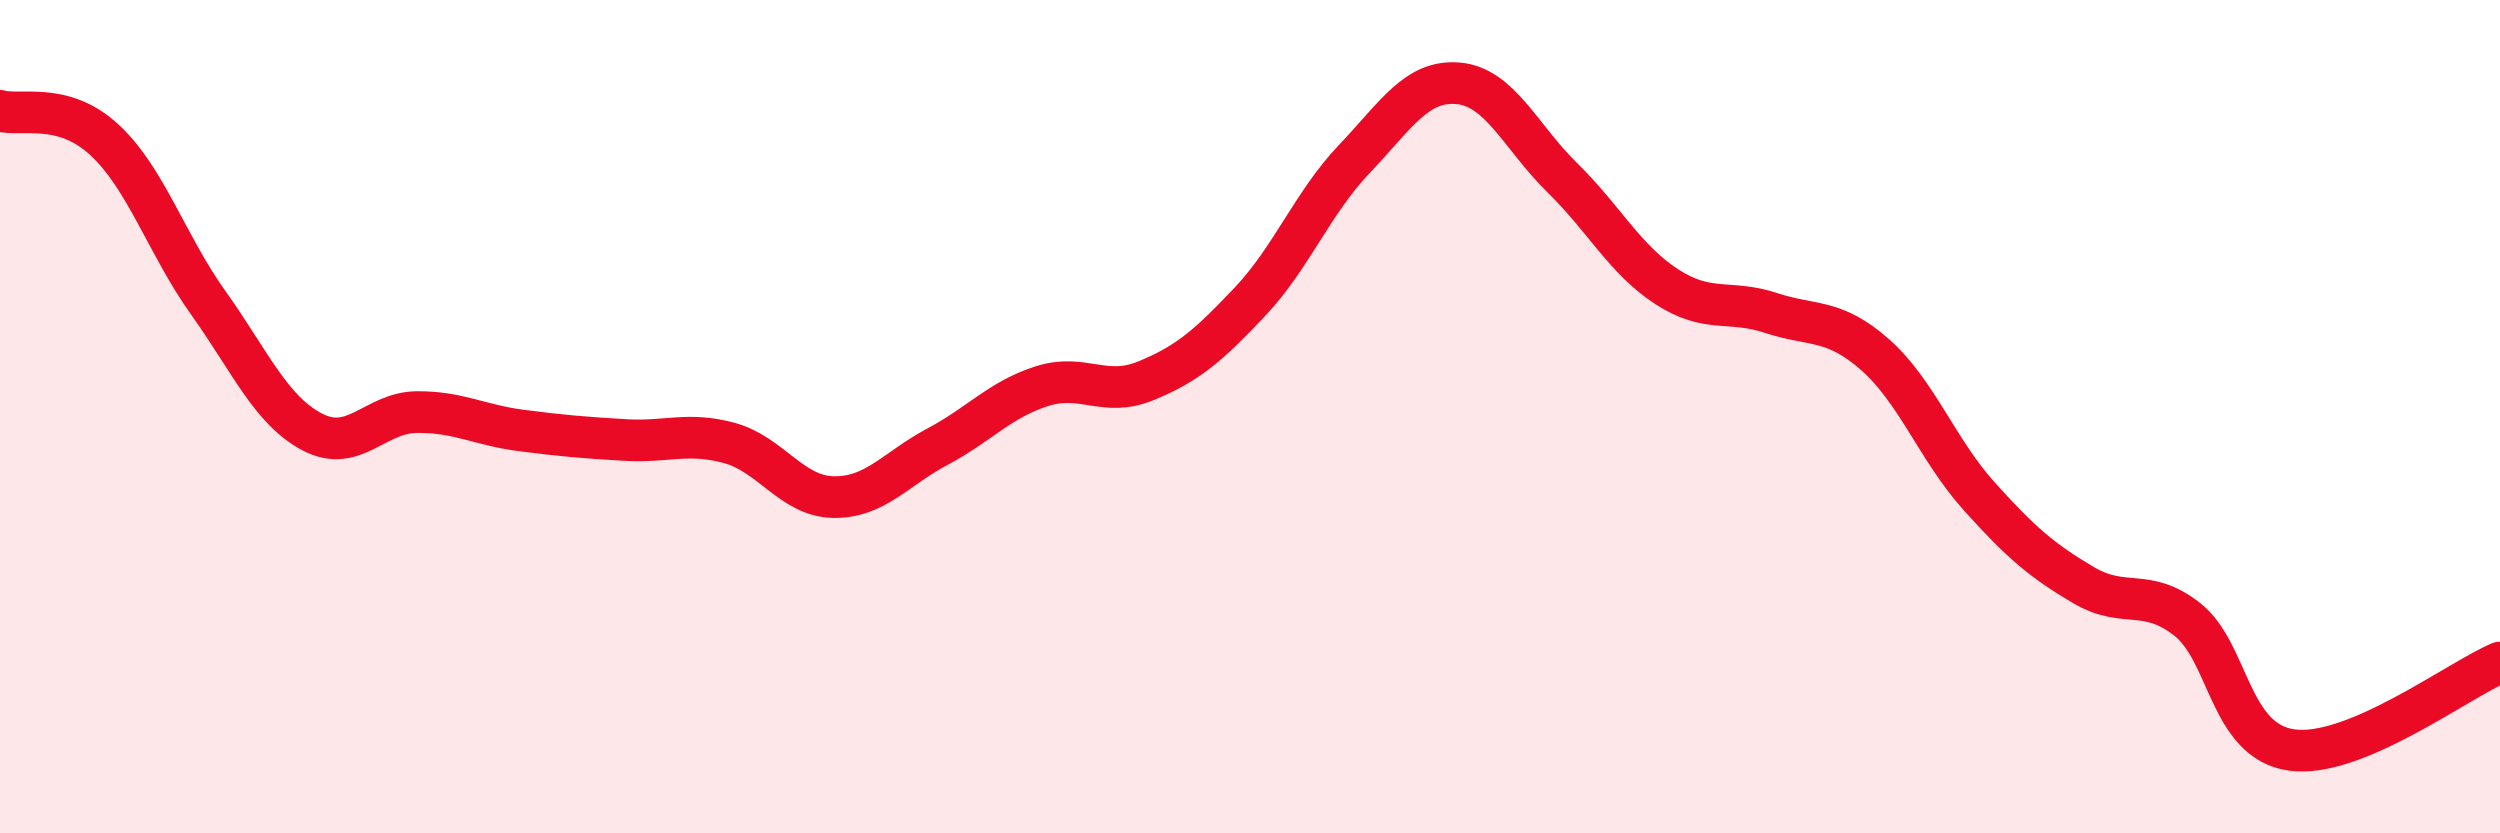
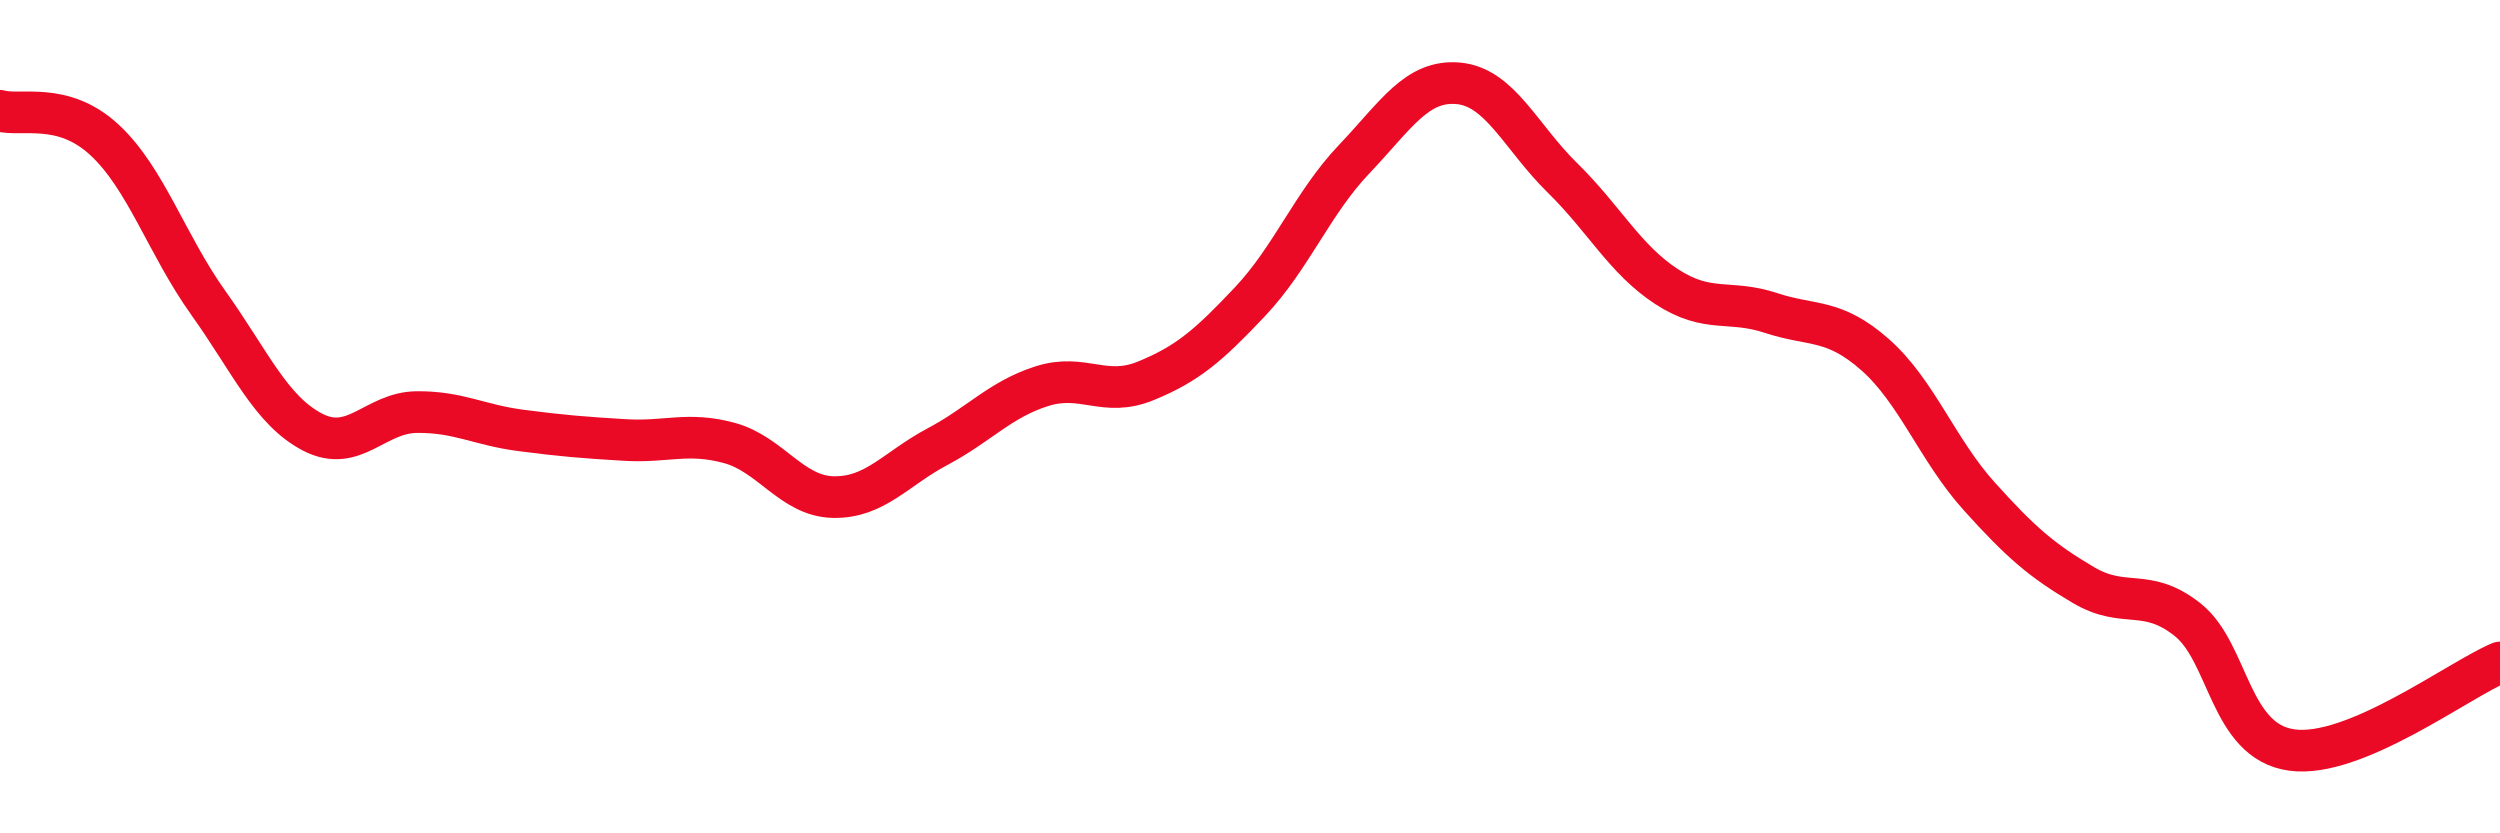
<svg xmlns="http://www.w3.org/2000/svg" width="60" height="20" viewBox="0 0 60 20">
-   <path d="M 0,2.66 C 0.5,2.8 1.5,2.43 2.5,3.35 C 3.5,4.27 4,5.87 5,7.27 C 6,8.67 6.5,9.85 7.5,10.37 C 8.5,10.89 9,9.9 10,9.89 C 11,9.88 11.5,10.2 12.5,10.33 C 13.5,10.46 14,10.5 15,10.56 C 16,10.62 16.5,10.36 17.5,10.63 C 18.5,10.9 19,11.91 20,11.93 C 21,11.95 21.5,11.25 22.5,10.72 C 23.5,10.19 24,9.59 25,9.27 C 26,8.95 26.5,9.55 27.5,9.14 C 28.5,8.73 29,8.3 30,7.24 C 31,6.18 31.5,4.87 32.5,3.82 C 33.5,2.77 34,1.91 35,2 C 36,2.09 36.5,3.29 37.5,4.27 C 38.5,5.25 39,6.23 40,6.88 C 41,7.53 41.5,7.18 42.5,7.51 C 43.5,7.84 44,7.63 45,8.51 C 46,9.39 46.5,10.8 47.5,11.91 C 48.5,13.02 49,13.45 50,14.04 C 51,14.63 51.5,14.08 52.5,14.87 C 53.5,15.66 53.5,17.79 55,18 C 56.5,18.21 59,16.32 60,15.9L60 20L0 20Z" fill="#EB0A25" opacity="0.1" stroke-linecap="round" stroke-linejoin="round" />
  <path d="M 0,2.66 C 0.5,2.8 1.5,2.43 2.5,3.35 C 3.5,4.27 4,5.87 5,7.27 C 6,8.67 6.5,9.85 7.5,10.37 C 8.5,10.89 9,9.9 10,9.89 C 11,9.88 11.5,10.2 12.5,10.33 C 13.5,10.46 14,10.5 15,10.56 C 16,10.62 16.5,10.36 17.5,10.63 C 18.5,10.9 19,11.91 20,11.93 C 21,11.95 21.5,11.25 22.5,10.72 C 23.5,10.19 24,9.59 25,9.27 C 26,8.95 26.5,9.55 27.5,9.14 C 28.5,8.73 29,8.3 30,7.24 C 31,6.18 31.5,4.87 32.5,3.82 C 33.5,2.77 34,1.91 35,2 C 36,2.09 36.5,3.29 37.5,4.27 C 38.5,5.25 39,6.23 40,6.88 C 41,7.53 41.5,7.18 42.5,7.51 C 43.5,7.84 44,7.63 45,8.51 C 46,9.39 46.5,10.8 47.5,11.91 C 48.5,13.02 49,13.45 50,14.04 C 51,14.63 51.5,14.08 52.5,14.87 C 53.5,15.66 53.5,17.79 55,18 C 56.5,18.21 59,16.32 60,15.9" stroke="#EB0A25" stroke-width="1" fill="none" stroke-linecap="round" stroke-linejoin="round" />
</svg>